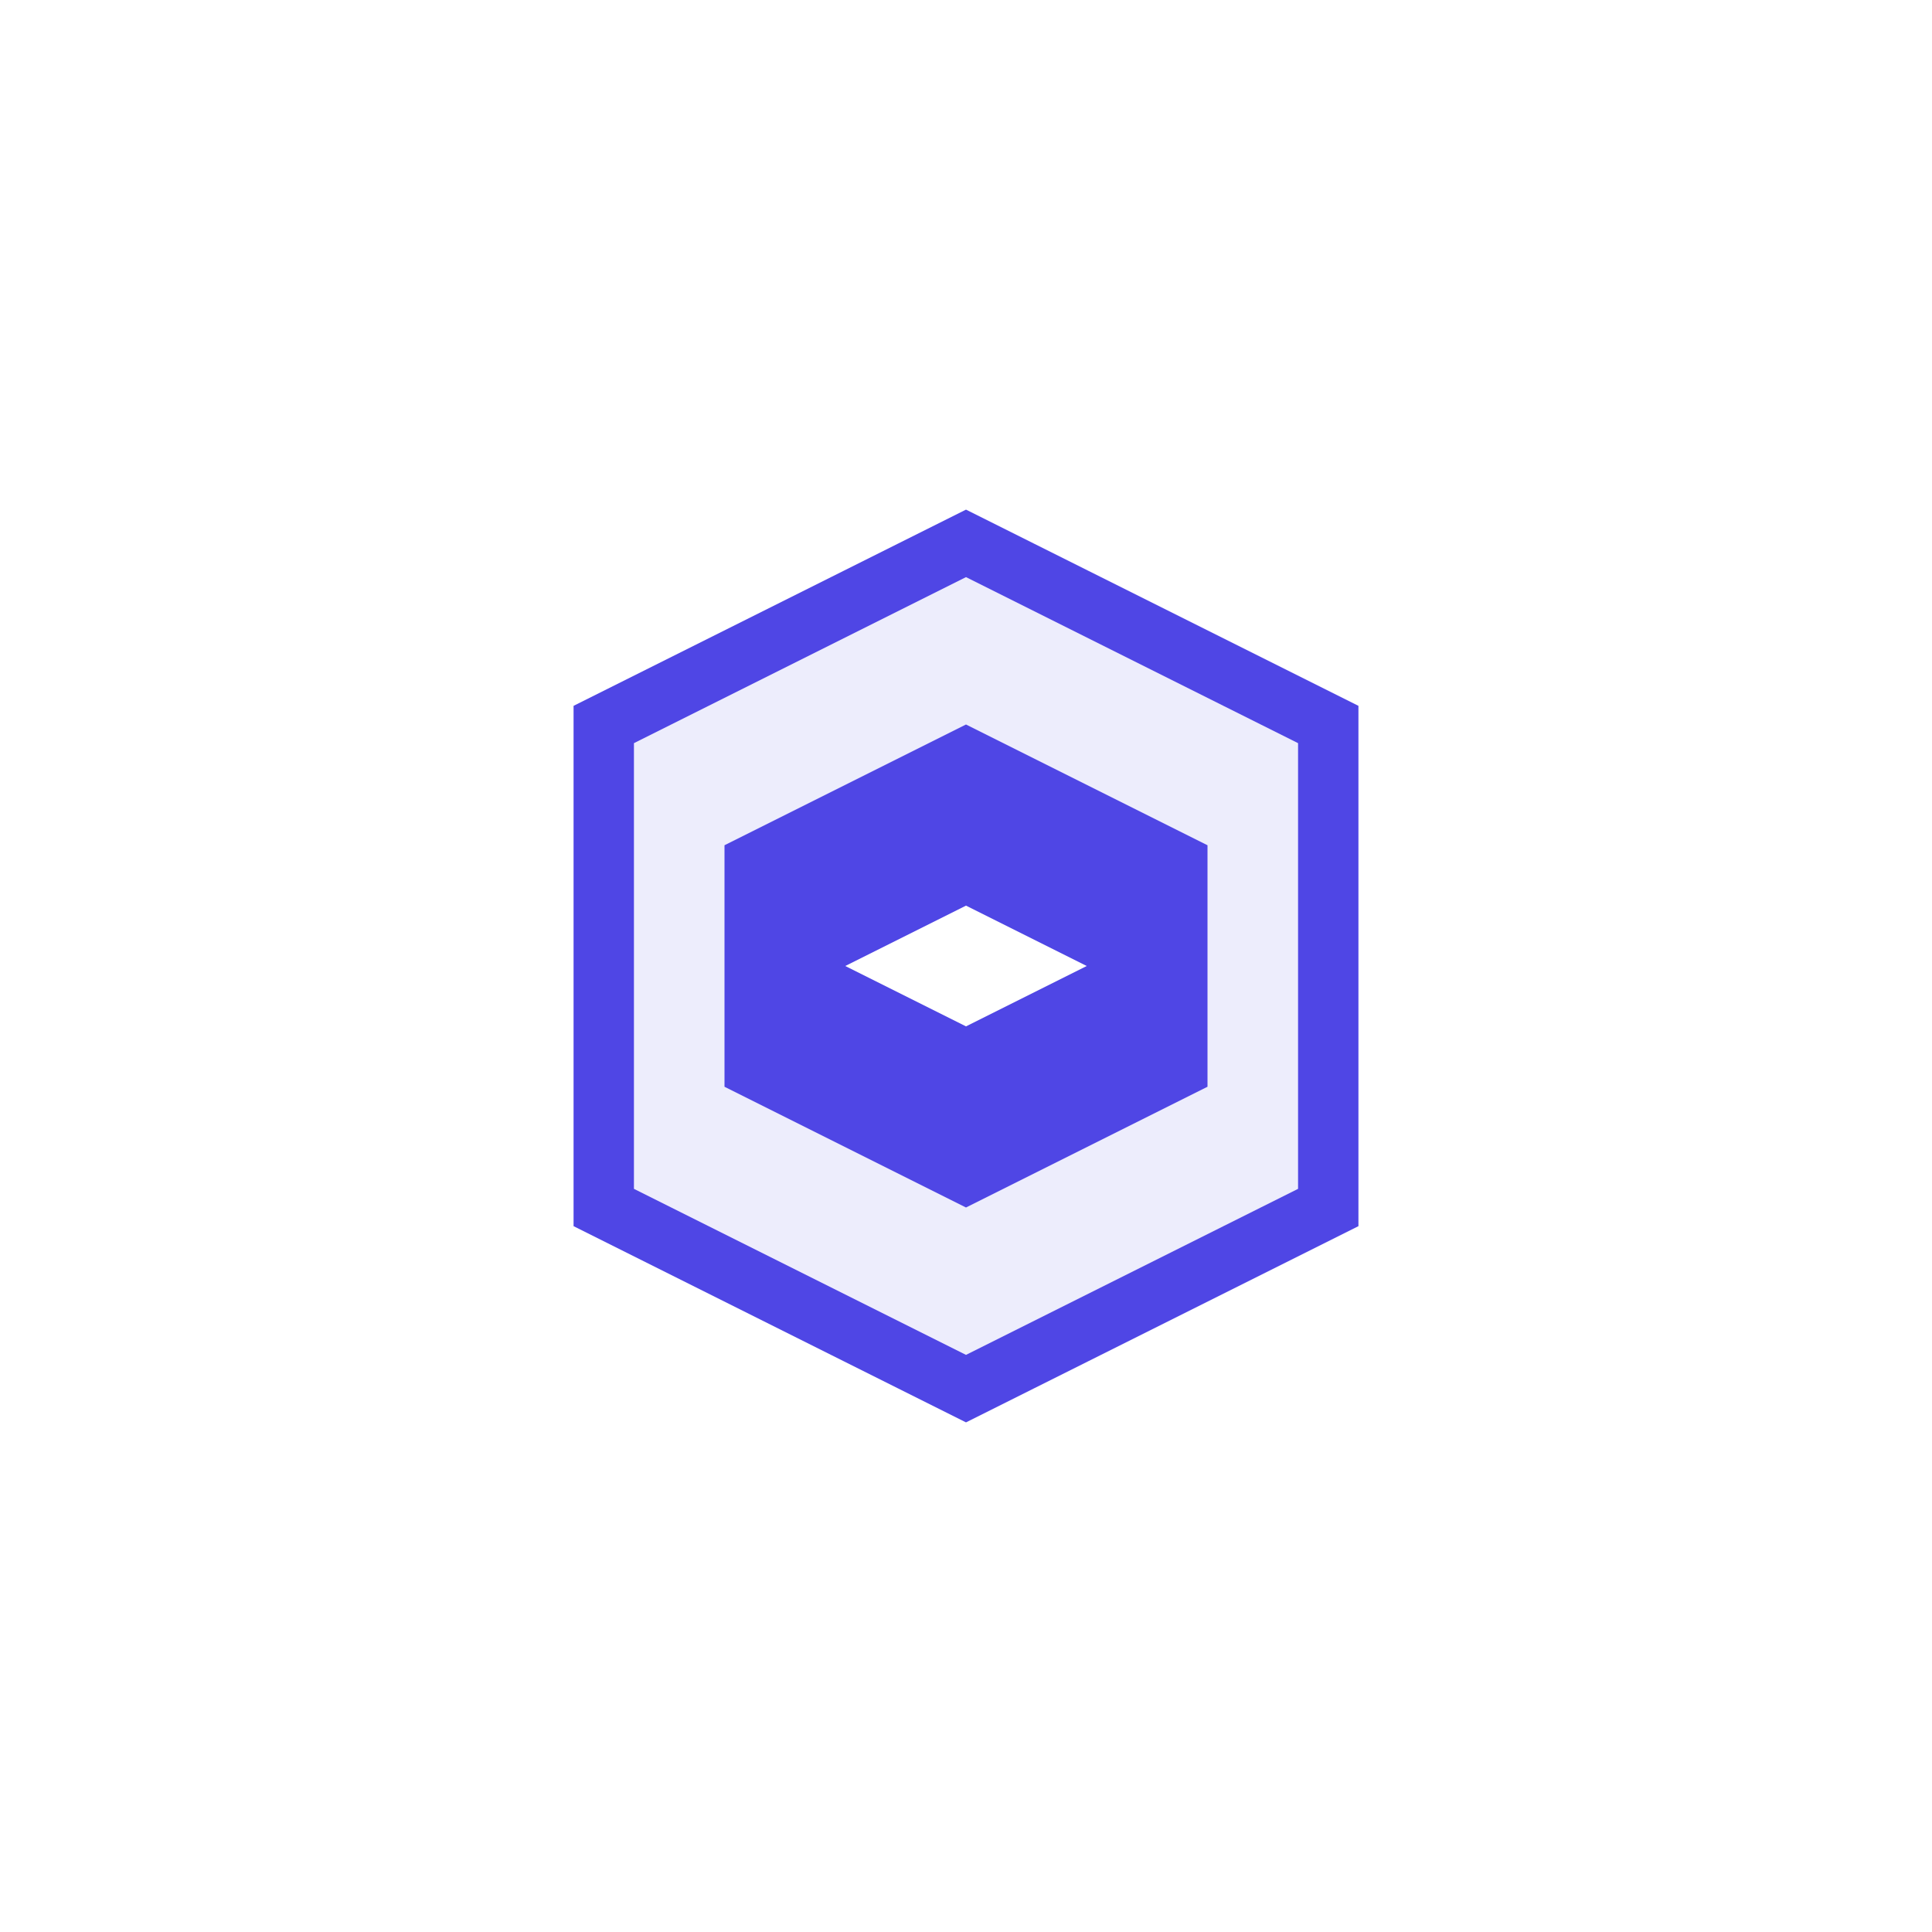
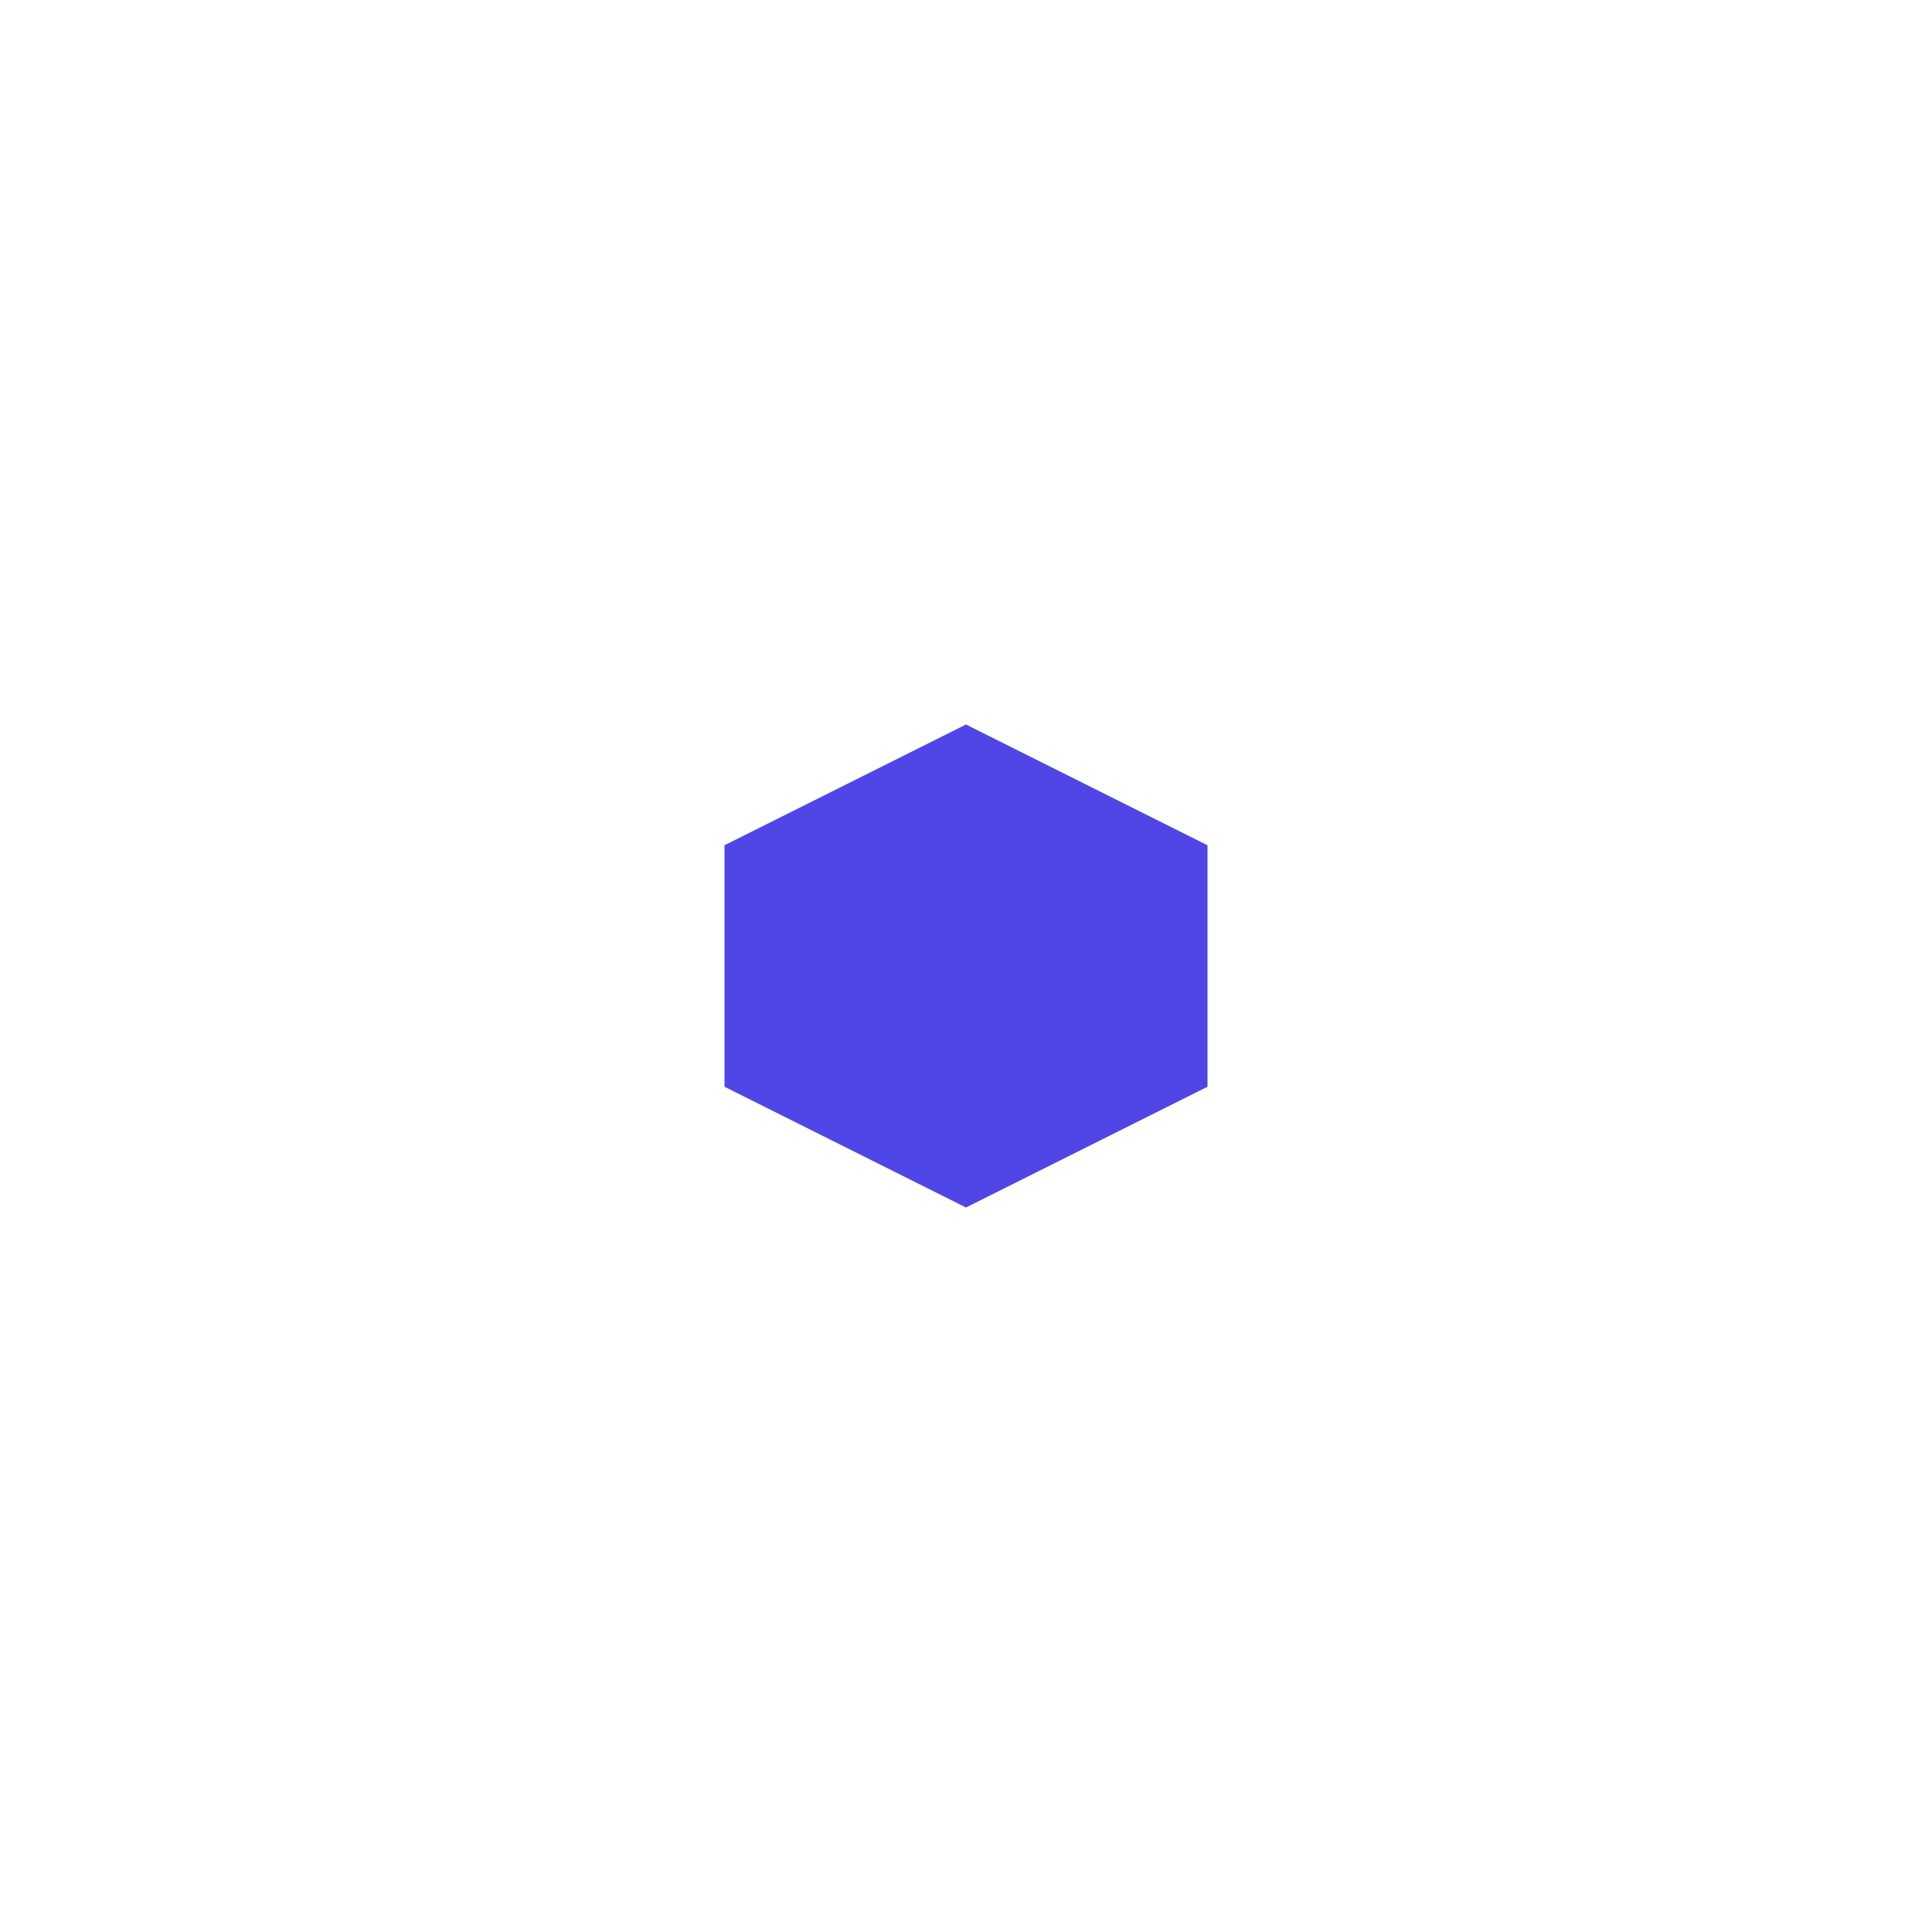
<svg xmlns="http://www.w3.org/2000/svg" width="192" height="192" viewBox="0 0 192 192" fill="none">
-   <rect width="192" height="192" fill="white" />
  <g transform="translate(48, 48) scale(3)">
-     <path d="M16 2L4 8V24L16 30L28 24V8L16 2Z" fill="#4F46E5" fill-opacity="0.1" stroke="#4F46E5" stroke-width="2" />
    <path d="M16 8L8 12V20L16 24L24 20V12L16 8Z" fill="#4F46E5" />
-     <path d="M16 14L12 16L16 18L20 16L16 14Z" fill="white" />
  </g>
</svg>